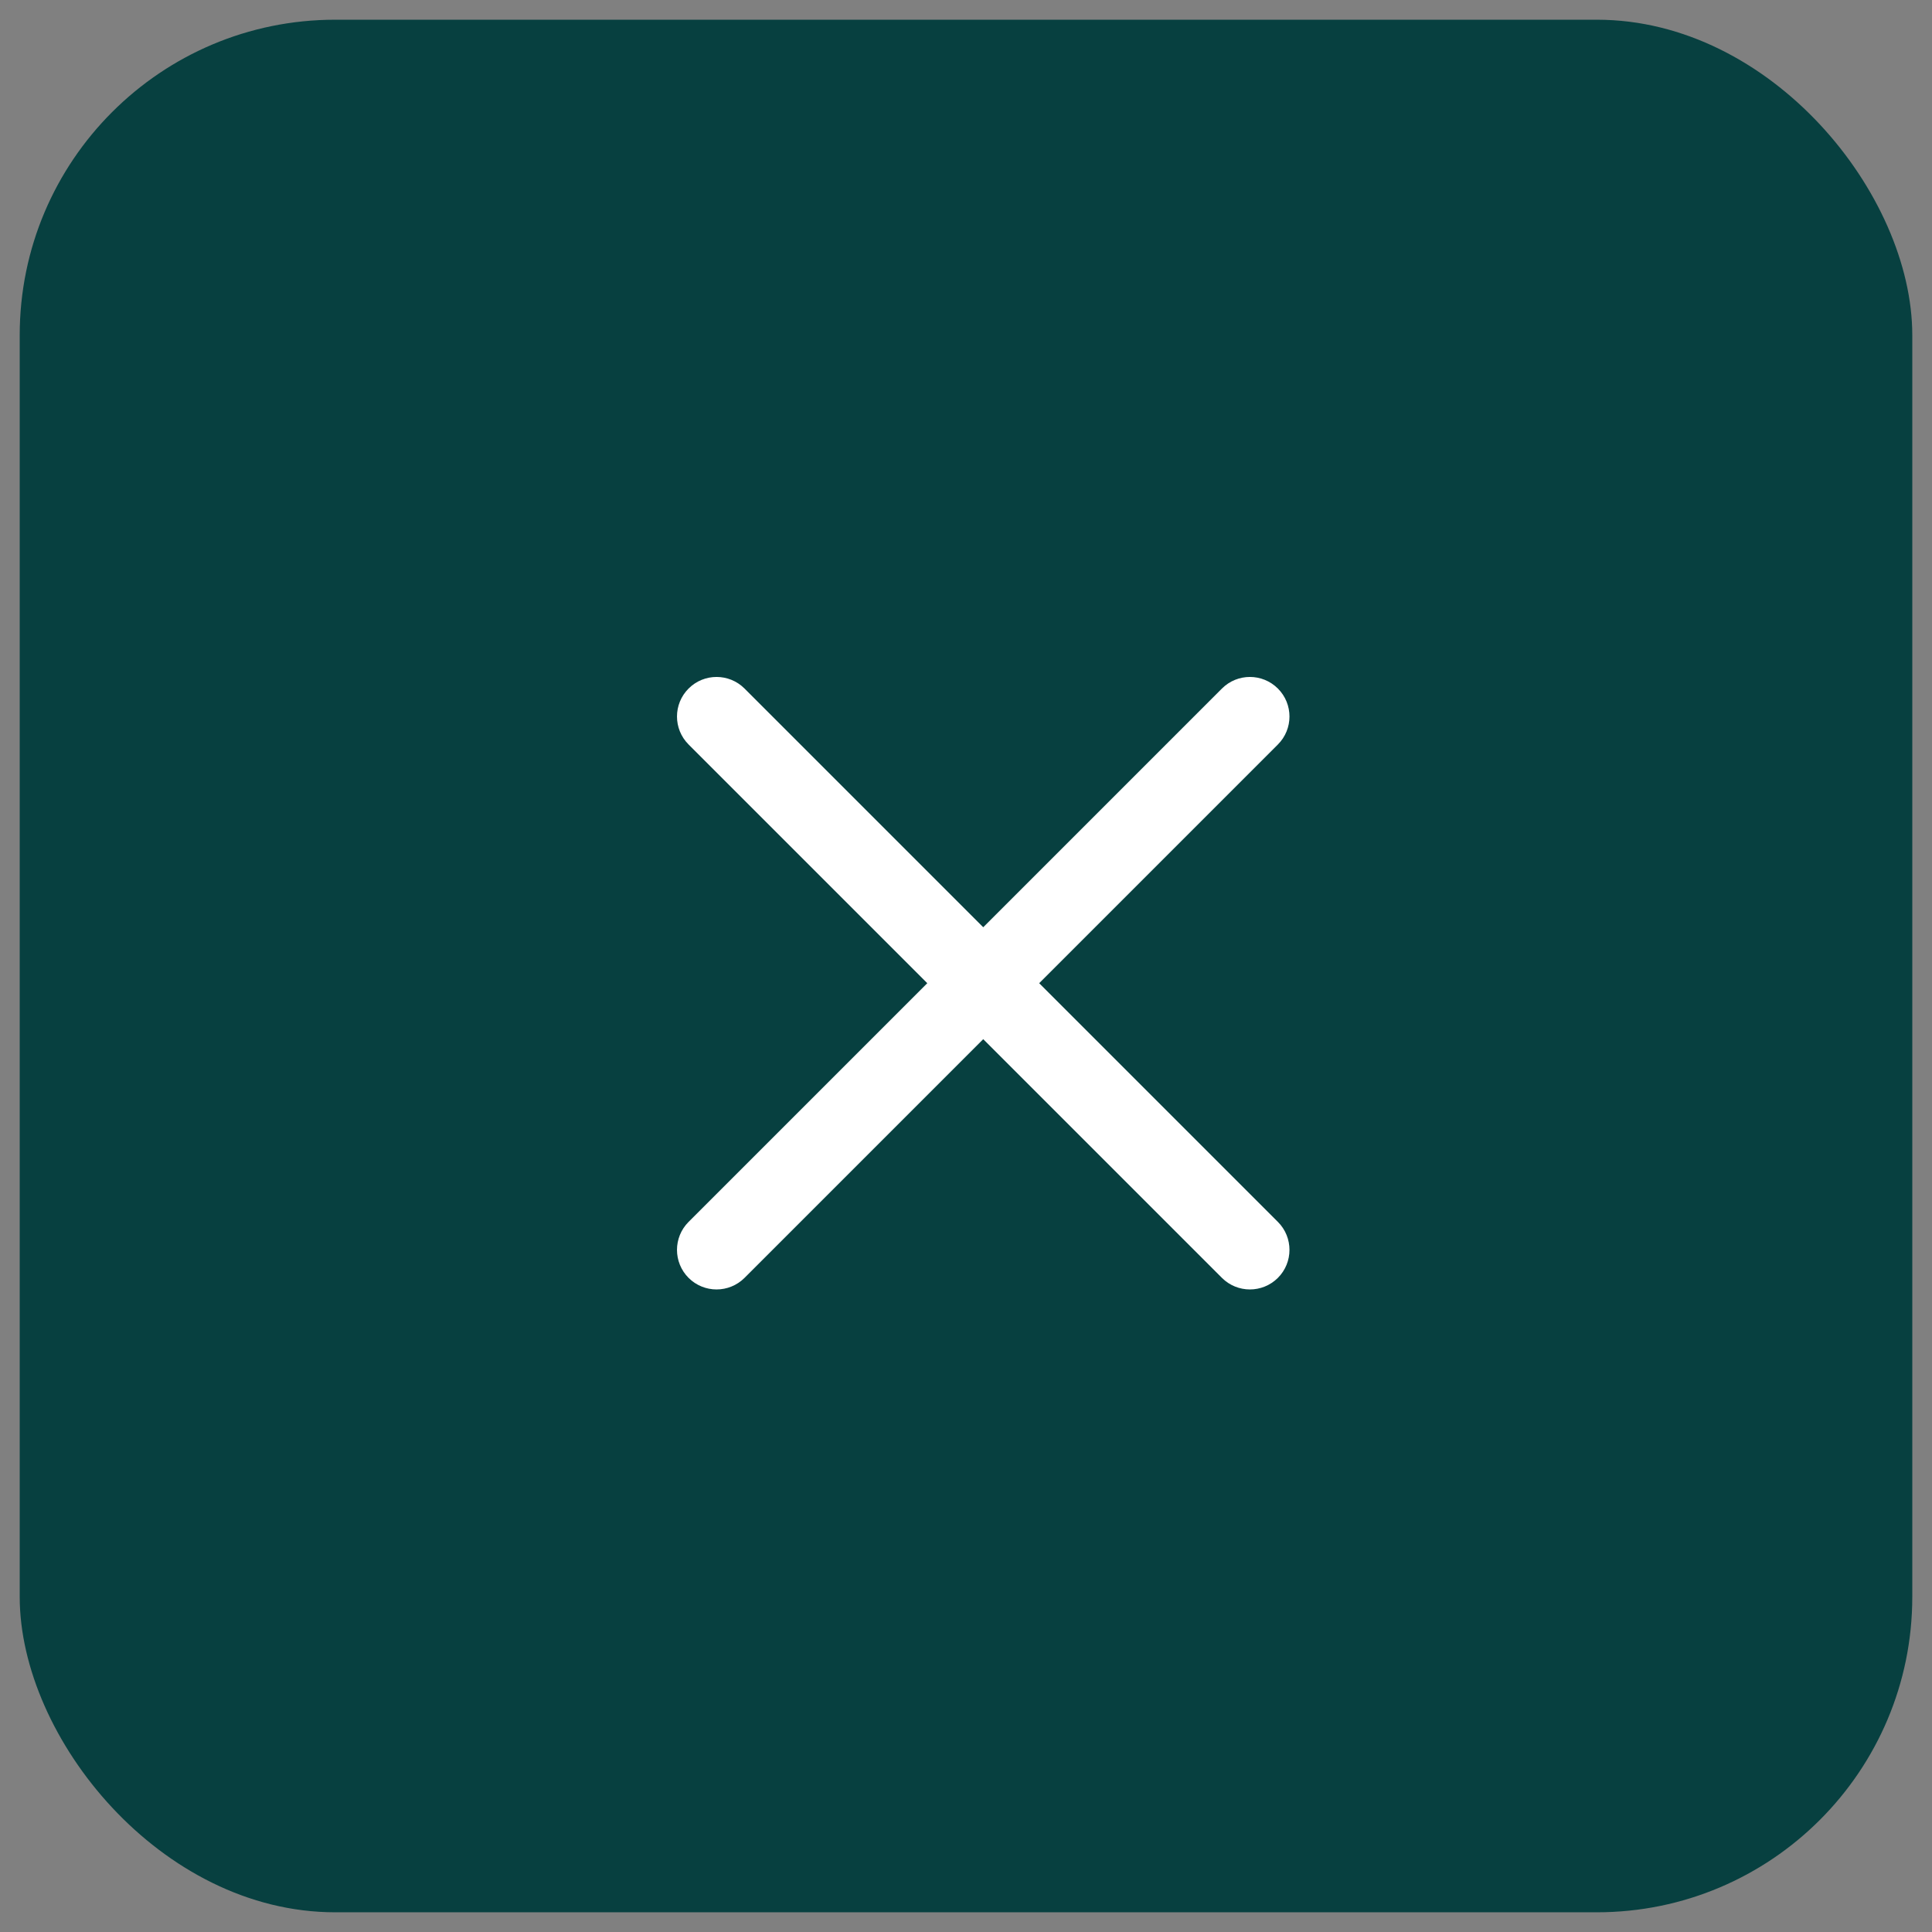
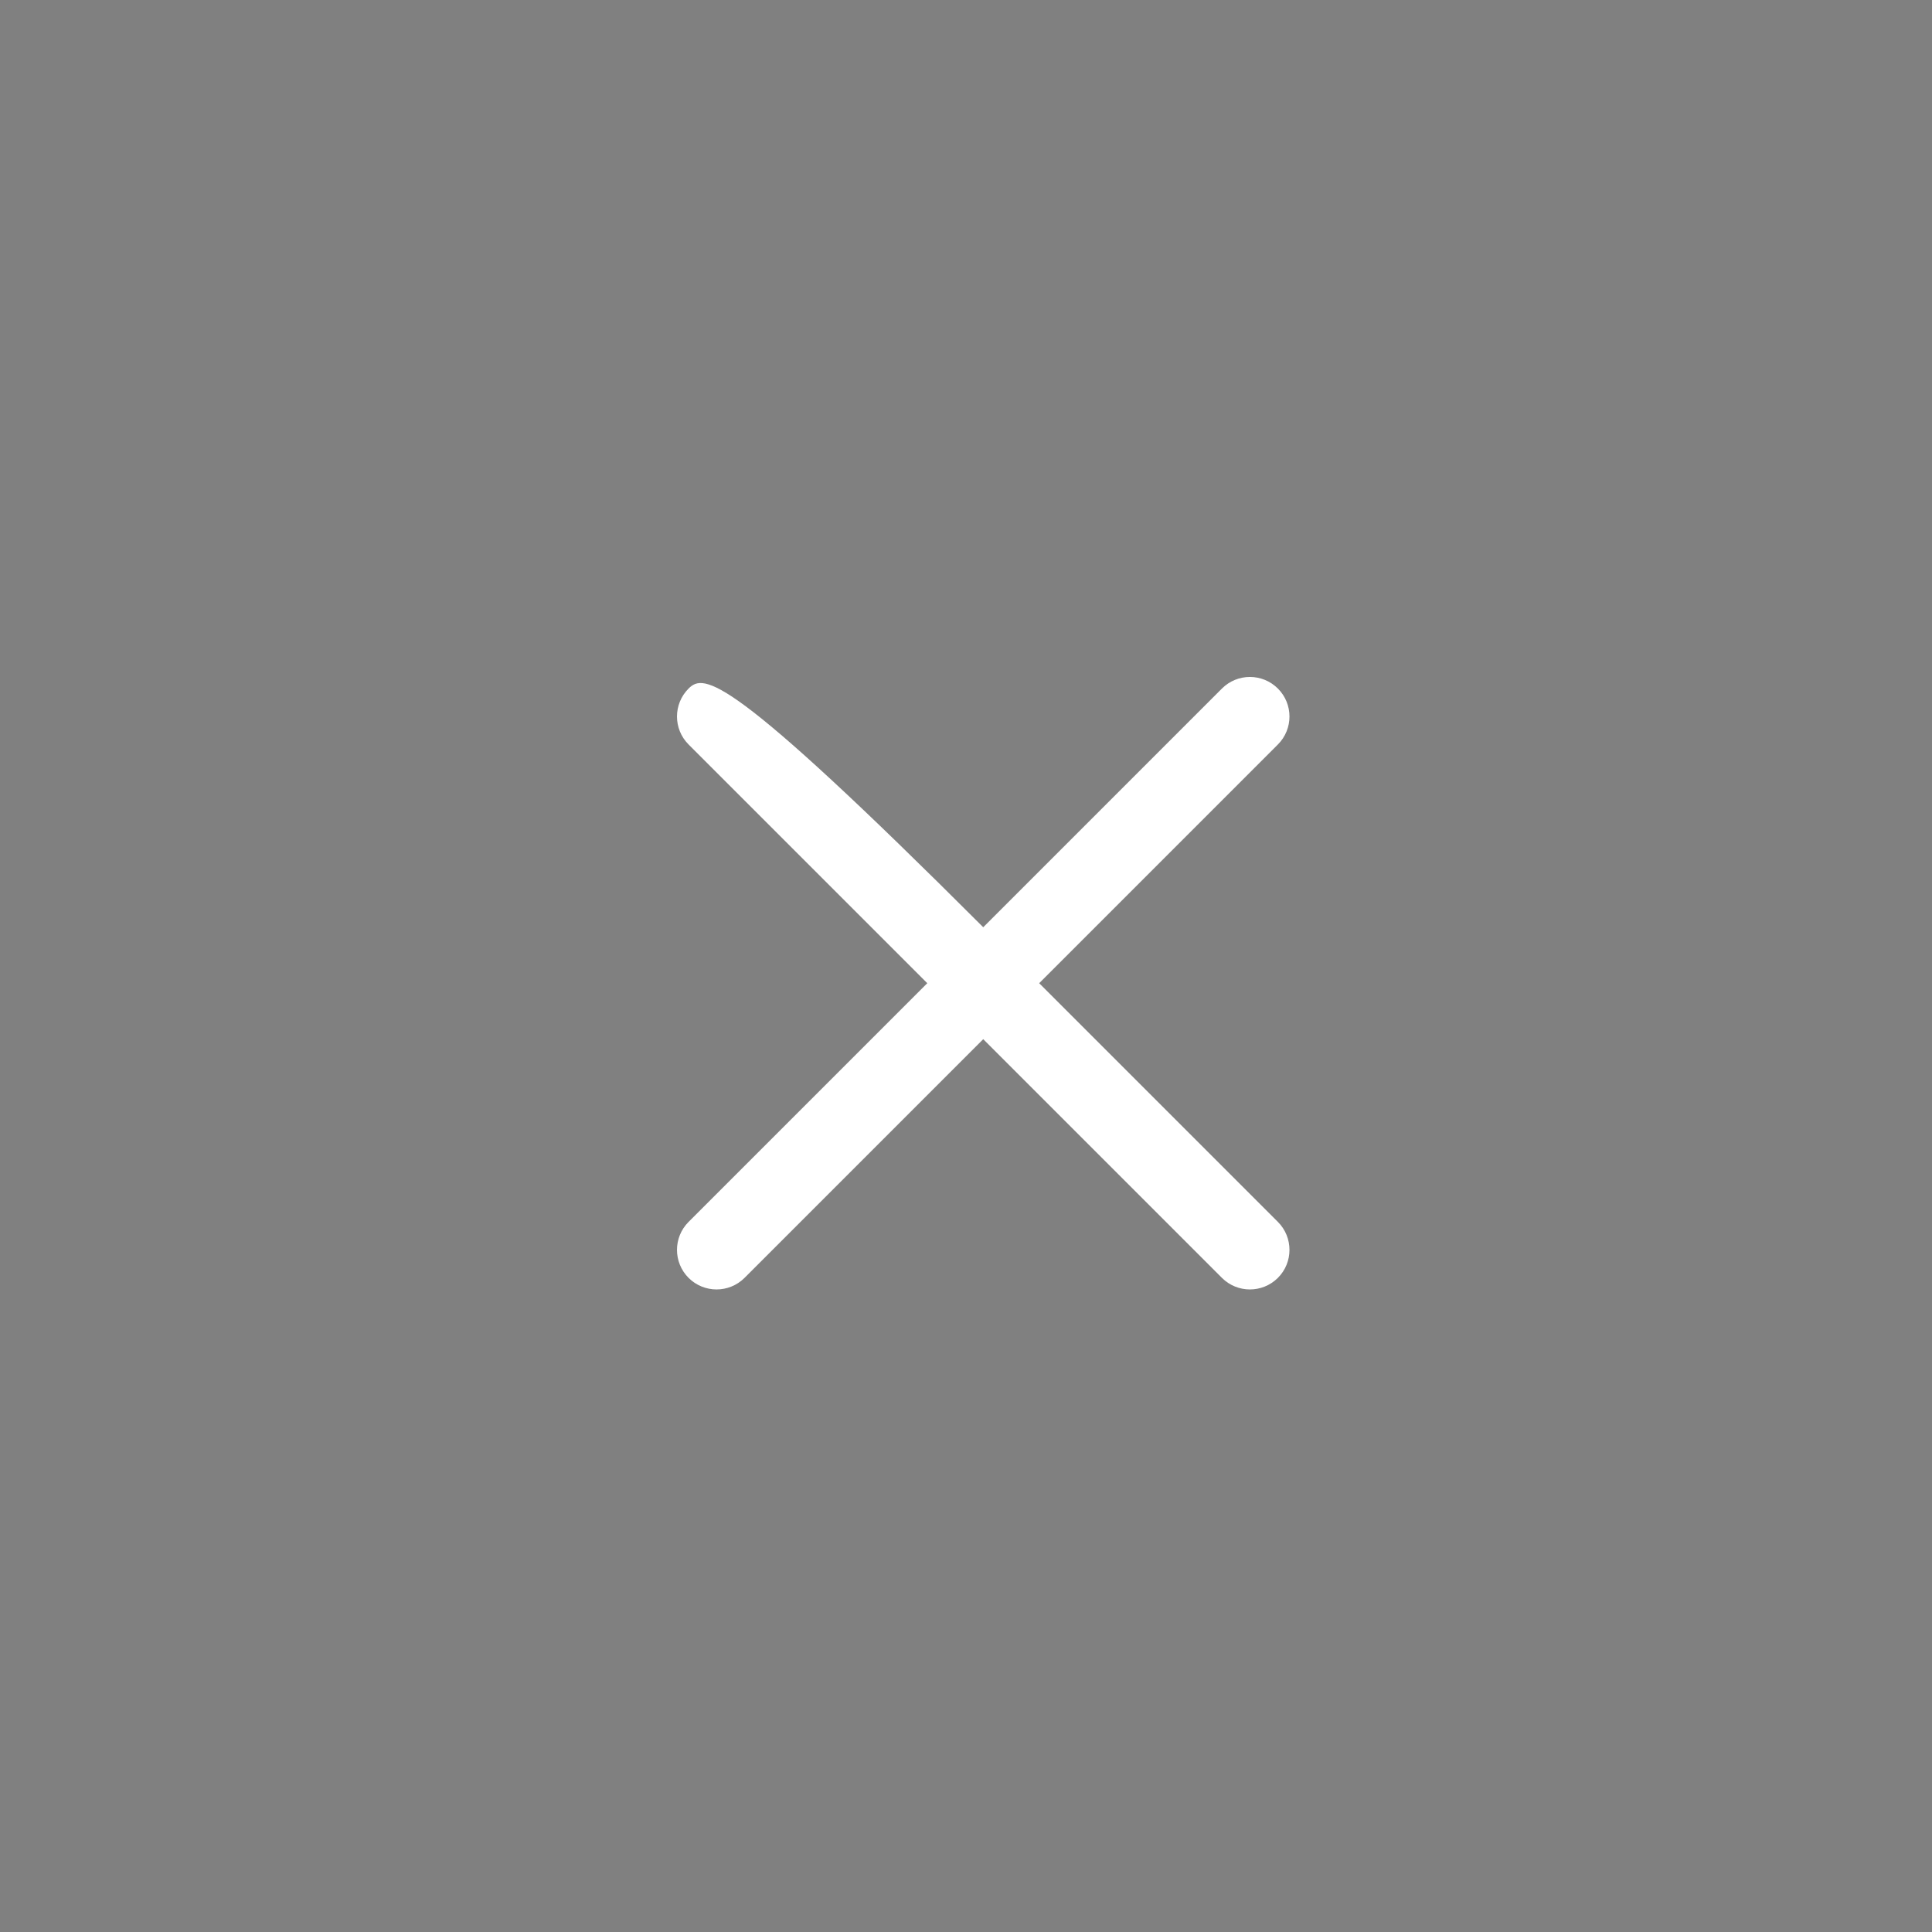
<svg xmlns="http://www.w3.org/2000/svg" width="49" height="49" viewBox="0 0 49 49" fill="none">
  <rect x="0" y="0" width="49" height="49" fill="#808080" stroke="none" />
-   <rect x="0.5" y="0.5" width="48" height="48" rx="8" fill="#074040" />
-   <path fill-rule="evenodd" clip-rule="evenodd" d="M32.41 18.882C32.802 18.49 32.802 17.855 32.41 17.463C32.018 17.071 31.383 17.071 30.991 17.463L24.937 23.517L18.883 17.463C18.491 17.071 17.856 17.071 17.464 17.463C17.072 17.855 17.072 18.49 17.464 18.882L23.518 24.936L17.464 30.99C17.072 31.382 17.072 32.018 17.464 32.41C17.856 32.801 18.491 32.801 18.883 32.41L24.937 26.356L30.991 32.41C31.383 32.801 32.018 32.801 32.41 32.41C32.802 32.018 32.802 31.382 32.41 30.99L26.356 24.936L32.41 18.882Z" fill="white" />
+   <path fill-rule="evenodd" clip-rule="evenodd" d="M32.41 18.882C32.802 18.49 32.802 17.855 32.41 17.463C32.018 17.071 31.383 17.071 30.991 17.463L24.937 23.517C18.491 17.071 17.856 17.071 17.464 17.463C17.072 17.855 17.072 18.49 17.464 18.882L23.518 24.936L17.464 30.99C17.072 31.382 17.072 32.018 17.464 32.41C17.856 32.801 18.491 32.801 18.883 32.41L24.937 26.356L30.991 32.41C31.383 32.801 32.018 32.801 32.41 32.41C32.802 32.018 32.802 31.382 32.41 30.99L26.356 24.936L32.41 18.882Z" fill="white" />
</svg>